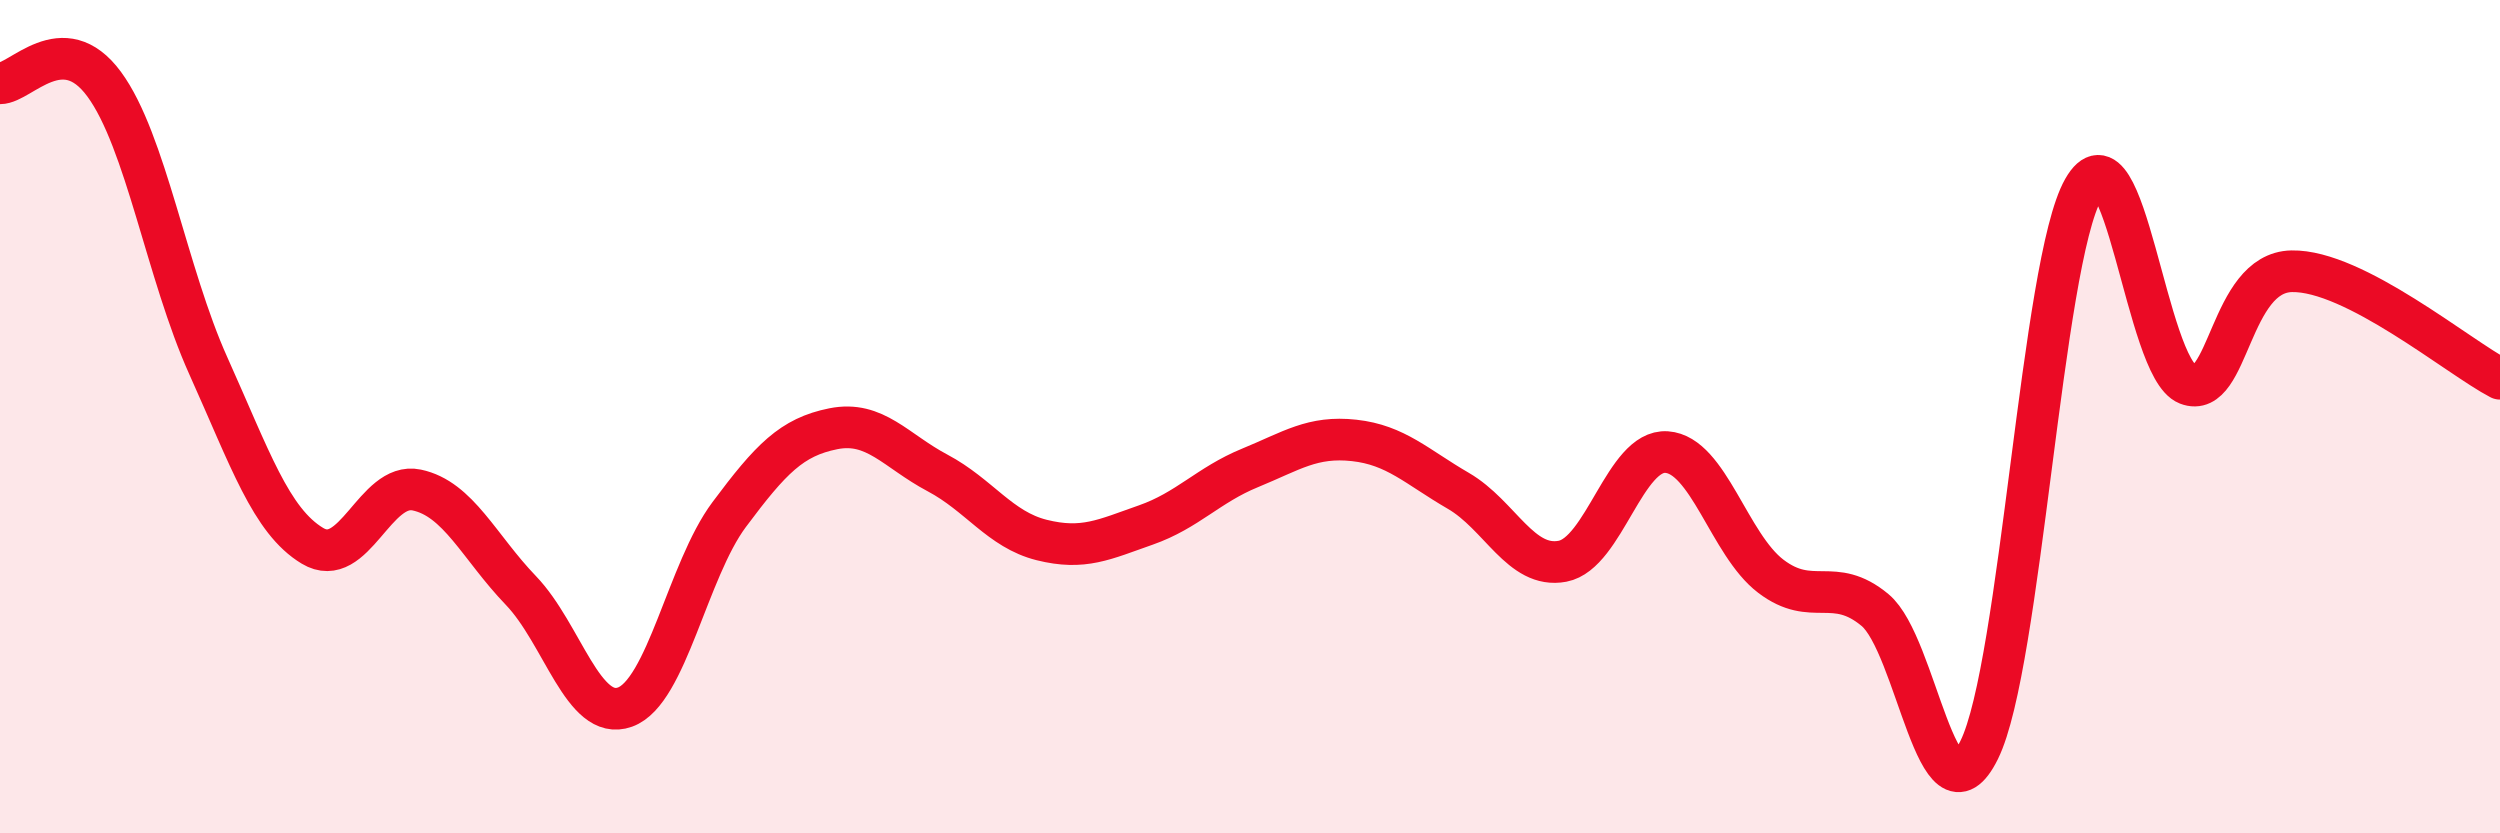
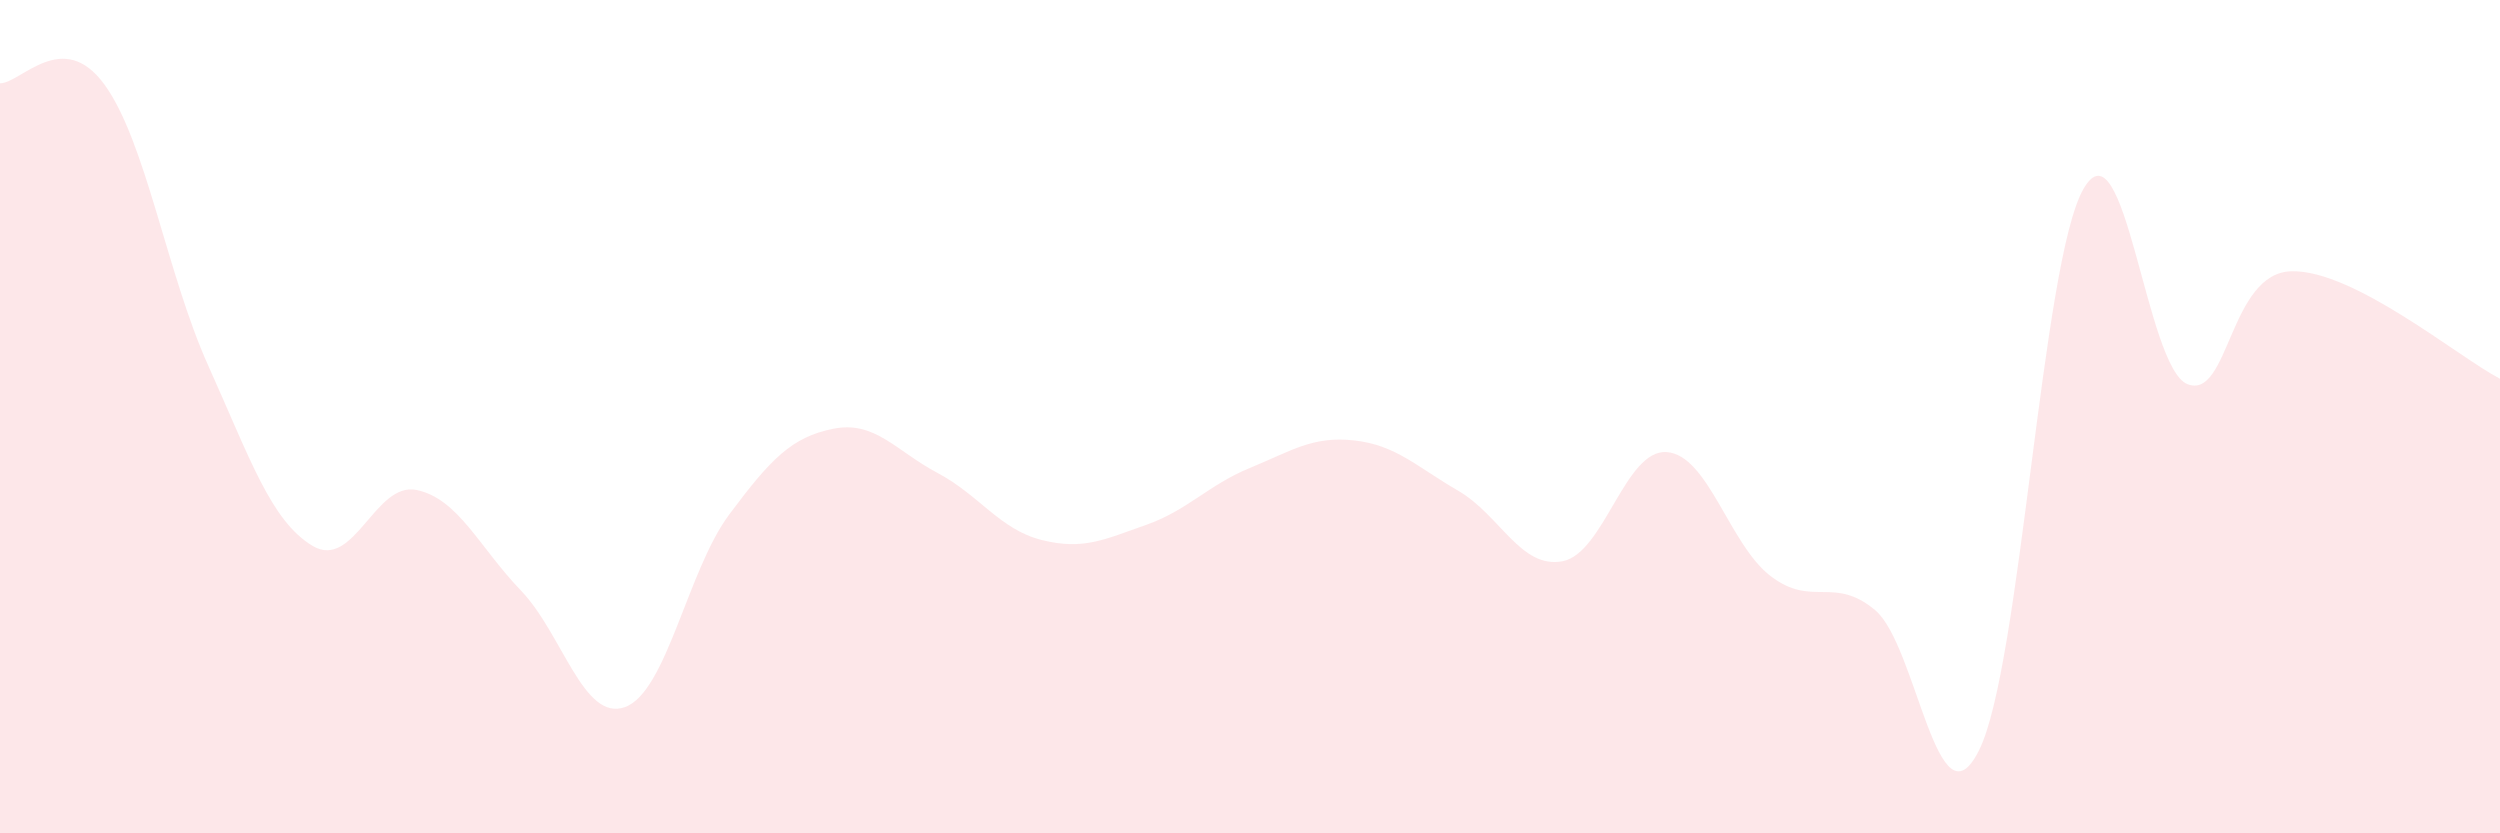
<svg xmlns="http://www.w3.org/2000/svg" width="60" height="20" viewBox="0 0 60 20">
  <path d="M 0,2 C 0.5,2 1.5,0.66 2.5,2.02 C 3.5,3.38 4,6.56 5,8.78 C 6,11 6.5,12.5 7.5,13.1 C 8.5,13.7 9,11.55 10,11.76 C 11,11.97 11.5,13.13 12.5,14.17 C 13.5,15.21 14,17.33 15,16.97 C 16,16.61 16.5,13.69 17.5,12.35 C 18.5,11.01 19,10.49 20,10.29 C 21,10.09 21.5,10.82 22.5,11.35 C 23.5,11.88 24,12.71 25,12.96 C 26,13.21 26.5,12.95 27.5,12.6 C 28.5,12.25 29,11.64 30,11.23 C 31,10.82 31.5,10.46 32.5,10.57 C 33.5,10.68 34,11.2 35,11.78 C 36,12.36 36.5,13.66 37.5,13.47 C 38.5,13.28 39,10.78 40,10.85 C 41,10.92 41.5,13.07 42.5,13.83 C 43.5,14.59 44,13.81 45,14.64 C 46,15.47 46.5,20.02 47.5,18 C 48.5,15.98 49,6.3 50,4.54 C 51,2.78 51.5,8.83 52.5,9.22 C 53.5,9.61 53.5,6.54 55,6.51 C 56.5,6.48 59,8.57 60,9.09L60 20L0 20Z" fill="#EB0A25" opacity="0.1" stroke-linecap="round" stroke-linejoin="round" />
-   <path d="M 0,2 C 0.5,2 1.5,0.66 2.5,2.02 C 3.5,3.38 4,6.56 5,8.78 C 6,11 6.5,12.5 7.5,13.1 C 8.5,13.7 9,11.55 10,11.76 C 11,11.97 11.5,13.13 12.5,14.17 C 13.5,15.21 14,17.33 15,16.97 C 16,16.61 16.5,13.69 17.5,12.35 C 18.5,11.01 19,10.49 20,10.29 C 21,10.09 21.5,10.82 22.5,11.35 C 23.5,11.88 24,12.71 25,12.96 C 26,13.21 26.5,12.95 27.5,12.6 C 28.5,12.25 29,11.64 30,11.23 C 31,10.82 31.5,10.46 32.5,10.57 C 33.5,10.68 34,11.2 35,11.78 C 36,12.36 36.5,13.66 37.5,13.47 C 38.5,13.28 39,10.78 40,10.85 C 41,10.92 41.5,13.07 42.5,13.83 C 43.5,14.59 44,13.81 45,14.64 C 46,15.47 46.5,20.02 47.5,18 C 48.5,15.98 49,6.3 50,4.54 C 51,2.78 51.5,8.83 52.5,9.22 C 53.5,9.61 53.5,6.54 55,6.51 C 56.5,6.48 59,8.57 60,9.09" stroke="#EB0A25" stroke-width="1" fill="none" stroke-linecap="round" stroke-linejoin="round" />
</svg>